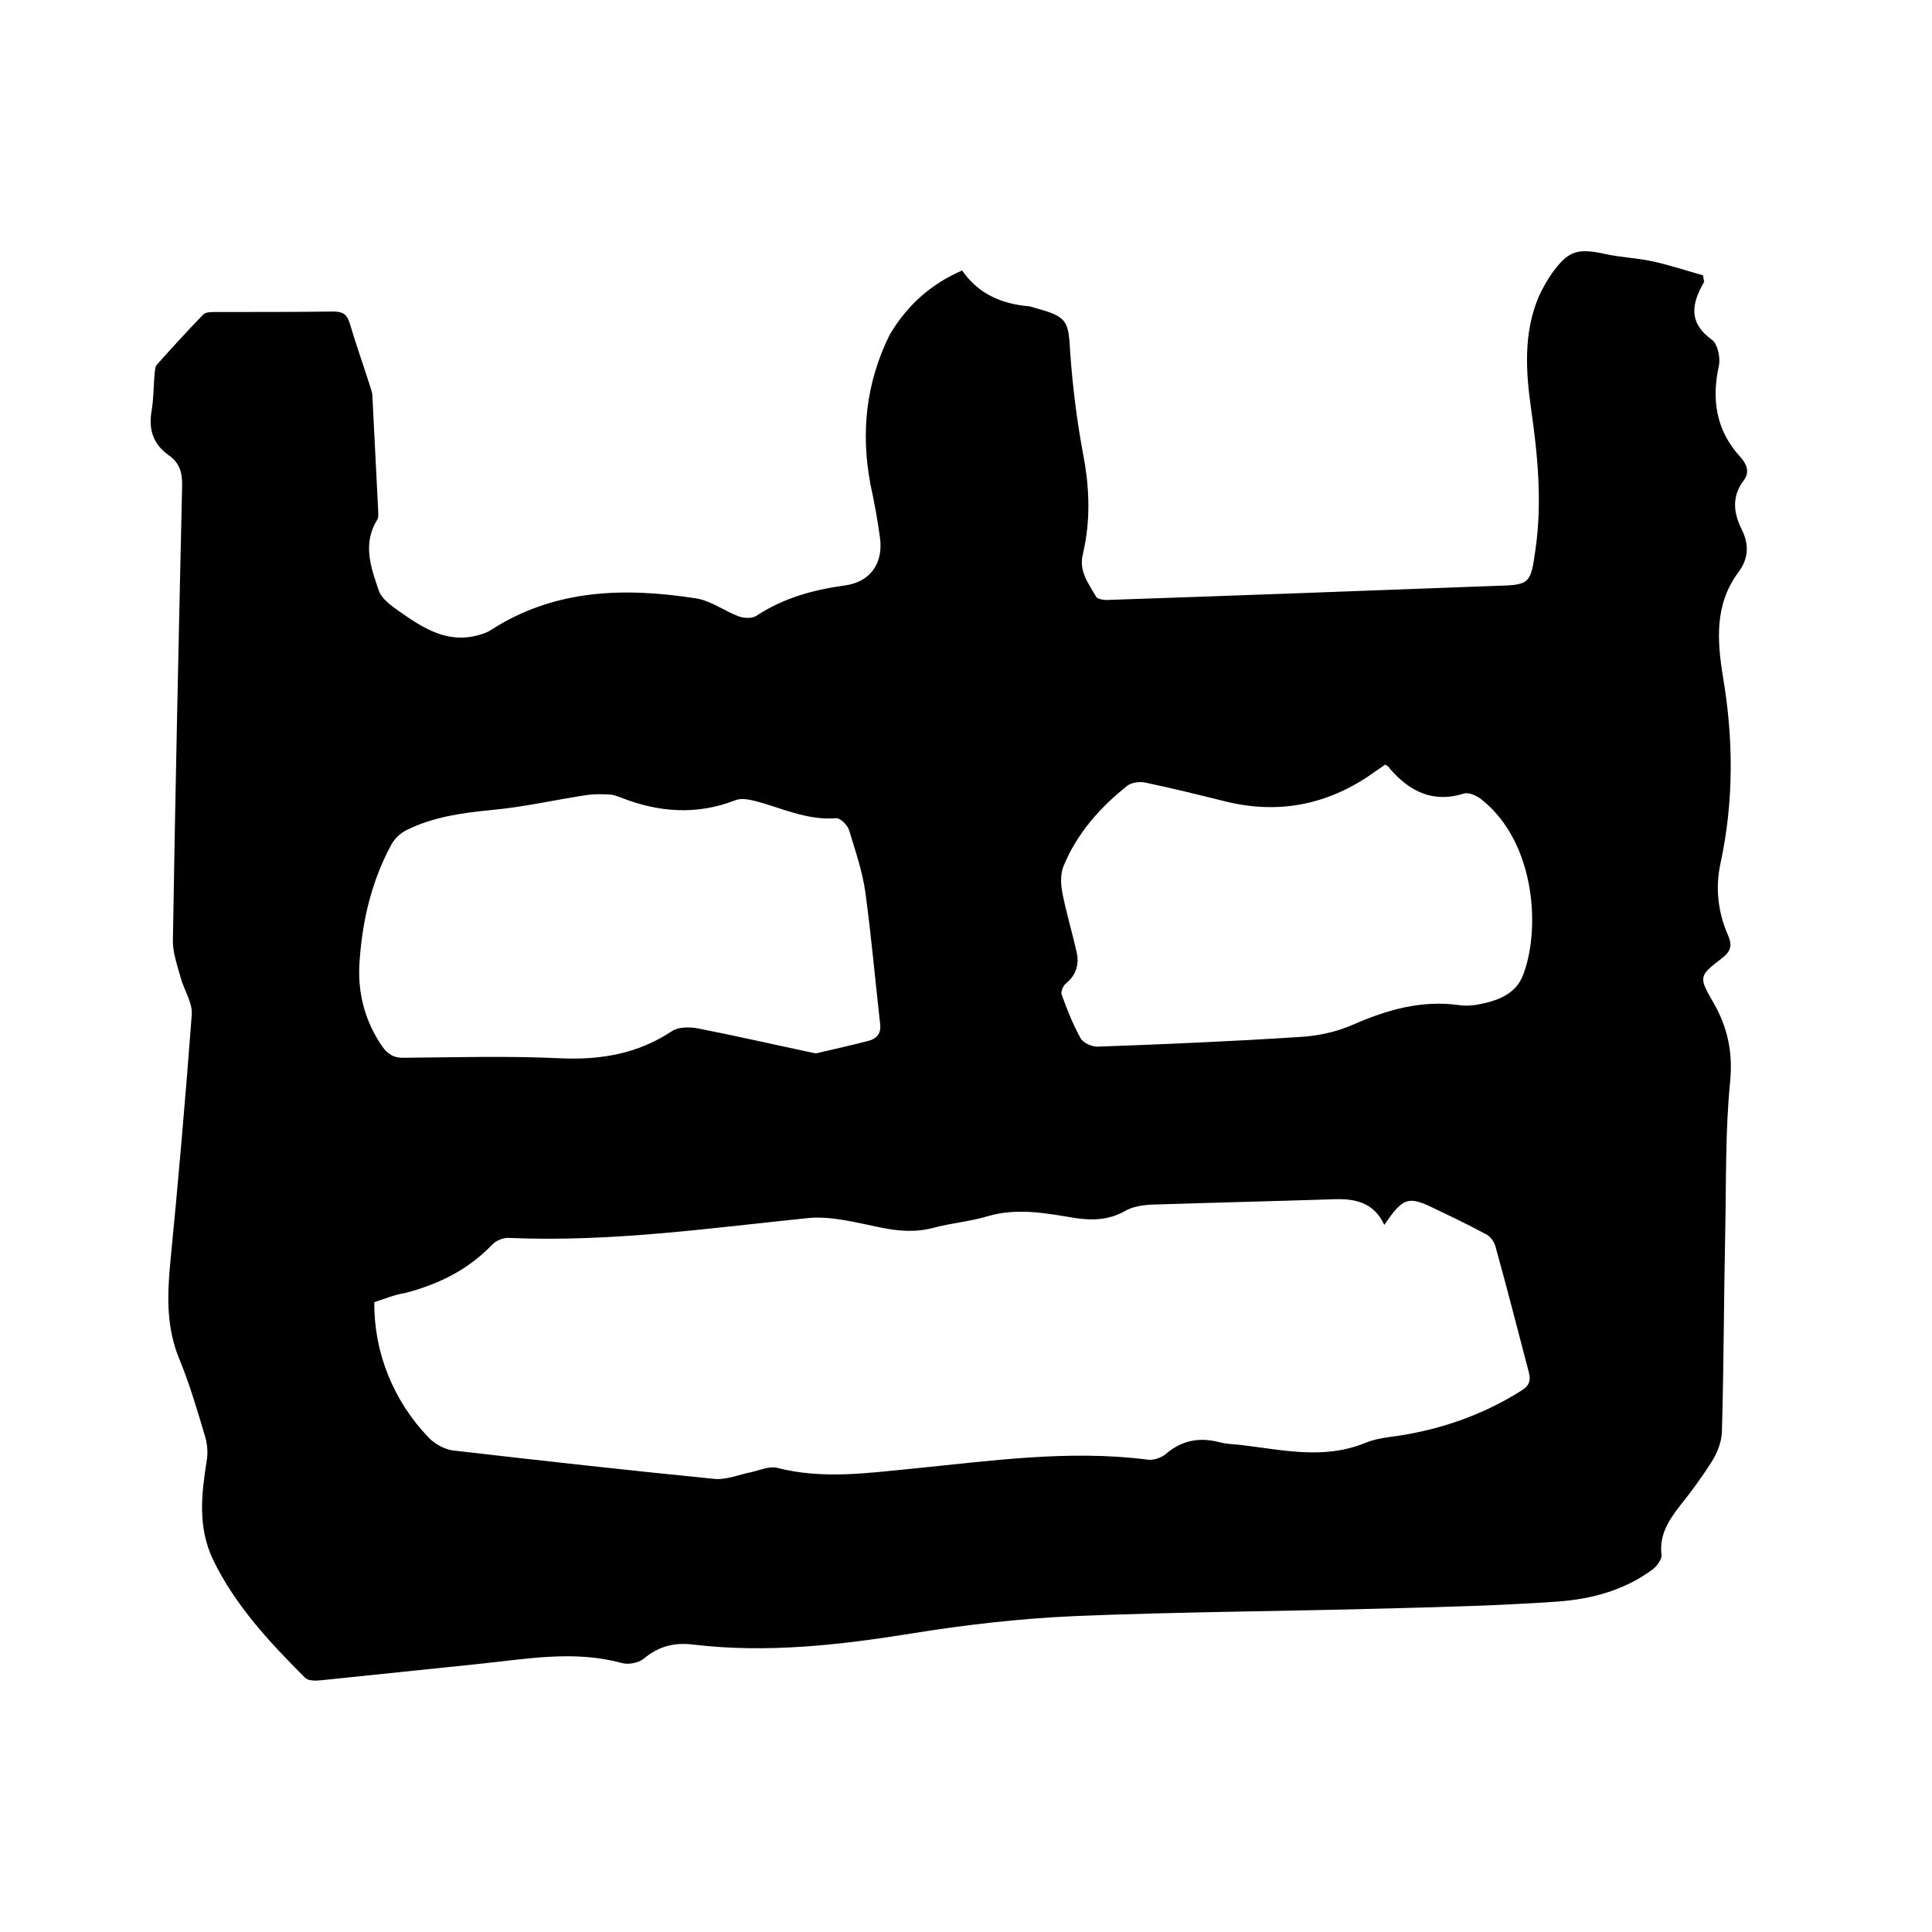
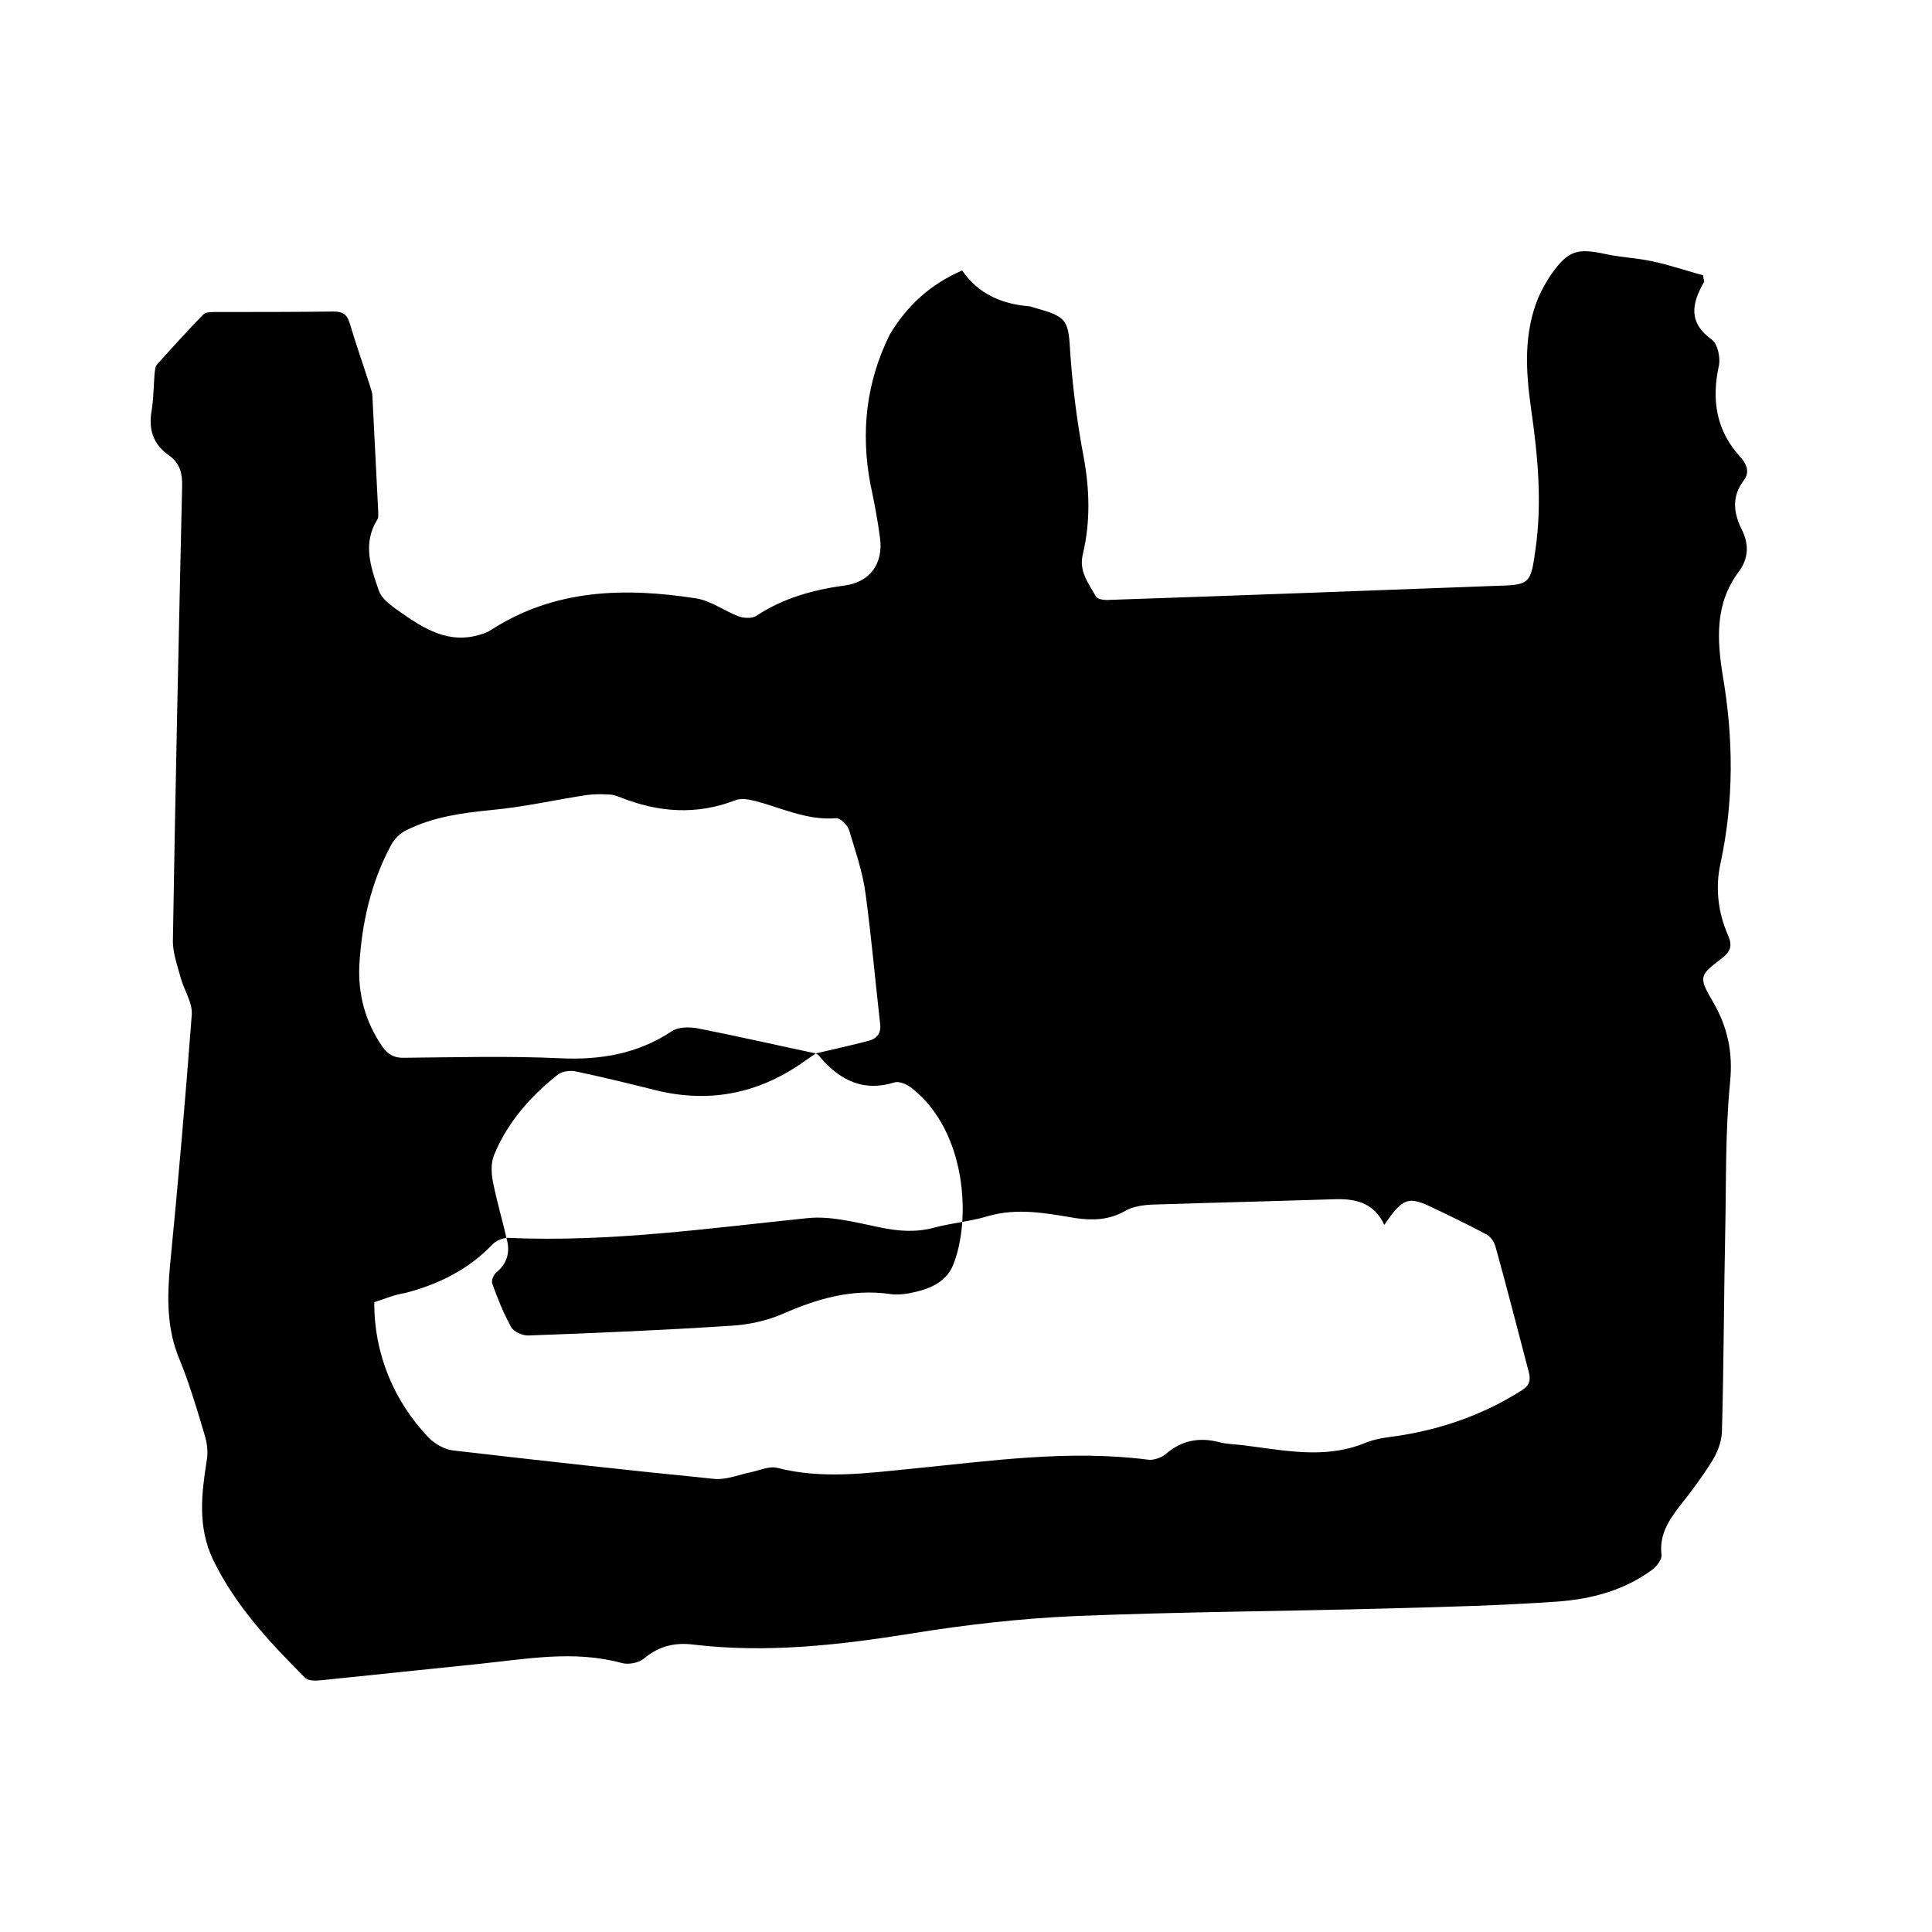
<svg xmlns="http://www.w3.org/2000/svg" enable-background="new 0 0 400 400" viewBox="0 0 400 400">
-   <path d="m199.2 56c3.3 4.8 8.1 6.9 13.7 7.4.4 0 .8.2 1.2.3 7 1.9 7.1 2.6 7.5 9.6.5 7 1.4 14.1 2.7 21s1.5 13.6-.1 20.4c-.9 3.6 1.2 6.1 2.7 8.8.3.6 1.9.8 2.8.7 26.6-.9 53.3-1.9 79.9-2.9 7.1-.2 7.3-.3 8.3-7.5 1.4-9.7.5-19.4-.9-29.1-1.1-7.8-1.6-15.6 1.5-23.1.7-1.6 1.6-3.2 2.6-4.7 3.5-5 5.4-5.6 11.3-4.3 3.2.7 6.5.8 9.7 1.5 3.7.8 7.2 2 10.5 2.9.1 1 .3 1.3.2 1.4-2.6 4.5-3.3 8.4 1.7 12 1.1.8 1.7 3.6 1.4 5.2-1.6 7.2-.6 13.6 4.5 19.1 1.3 1.5 1.9 3.1.6 4.8-2.5 3.3-2.1 6.7-.4 10.1 1.6 3.2 1.4 6.1-.7 8.9-4.9 6.6-4.4 14-3.2 21.5 2.2 12.9 2.3 25.8-.5 38.8-1.1 5-.5 10.2 1.6 14.9.9 2.1.5 3.3-1.3 4.7-4.7 3.6-4.9 3.8-1.8 9.1 3 5.2 4.1 10.4 3.5 16.5-1 10.1-.8 20.3-1 30.4-.3 14.1-.3 28.2-.7 42.2-.1 2-1 4.3-2.1 6-2 3.2-4.3 6.3-6.7 9.3-2.3 3-4.2 6-3.7 10 .1.9-.9 2.3-1.8 3-5.9 4.4-12.8 6.2-19.9 6.7-11.5.8-23 1.1-34.5 1.4-21.8.6-43.6.7-65.4 1.6-11.3.5-22.6 1.8-33.7 3.6-15 2.4-29.9 4.1-45.1 2.3-3.9-.5-7.2.3-10.3 2.9-1.1.9-3.2 1.3-4.6.9-9.9-2.7-19.8-.8-29.6.2-10.9 1.1-21.9 2.3-32.8 3.4-1.1.1-2.6.1-3.2-.6-7.3-7.3-14.4-14.9-19-24.4-3.2-6.8-2.4-13.5-1.3-20.5.3-1.7.1-3.6-.4-5.2-1.6-5.4-3.2-10.8-5.3-15.9-2.6-6.3-2.5-12.7-1.9-19.3 1.7-17.3 3.2-34.6 4.5-51.9.2-2.5-1.6-5.1-2.3-7.7s-1.7-5.3-1.6-7.9c.5-31.2 1.2-62.4 1.9-93.6.1-2.8-.4-5-2.7-6.6-3.3-2.3-4.3-5.4-3.6-9.3.4-2.5.4-5.1.6-7.6.1-.6.1-1.4.4-1.8 3.2-3.6 6.4-7.1 9.7-10.5.5-.5 1.6-.5 2.4-.5 8.2 0 16.3 0 24.5-.1 1.9 0 2.8.5 3.4 2.4 1.3 4.4 2.8 8.6 4.2 13 .2.7.5 1.4.5 2.1.4 7.9.8 15.8 1.2 23.8 0 .6.1 1.4-.2 1.8-3.1 5-1.3 9.9.3 14.6.6 1.8 2.6 3.2 4.3 4.4 5.1 3.6 10.3 6.9 17 4.7.7-.2 1.4-.5 2-.9 13.2-8.5 27.7-8.8 42.5-6.5 3 .5 5.8 2.6 8.7 3.7 1.1.4 2.8.5 3.7-.1 5.6-3.7 11.8-5.4 18.4-6.3 5.1-.7 7.9-4.5 7.2-9.8-.5-3.8-1.2-7.5-2-11.2-2-10.7-.9-21 4-30.9 3.5-5.9 8.3-10.4 15-13.3zm-121.7 213.6c-.1 10.4 3.9 20.4 11.3 28.1 1.3 1.3 3.3 2.4 5 2.6 18.1 2.1 36.1 4.1 54.2 5.9 2.4.2 5-.9 7.5-1.4 1.8-.4 3.8-1.3 5.4-.9 9.3 2.4 18.5 1.1 27.7.2 16.3-1.6 32.6-4 49-1.9 1.2.2 2.8-.4 3.7-1.1 3.3-2.9 7-3.6 11.2-2.5 1.5.4 3.1.4 4.7.6 8.4 1 16.9 3 25.3-.4 2.1-.9 4.5-1.2 6.8-1.5 9.2-1.4 17.8-4.4 25.7-9.4 1.6-1 2-2 1.5-3.9-2.3-8.7-4.5-17.4-6.9-26-.3-1-1.1-2.1-2-2.5-3.9-2.1-7.9-4-11.9-5.9-3.8-1.7-5.1-1.3-7.6 1.9-.4.6-.9 1.2-1.5 2.1-2.2-4.8-6.3-5.5-10.7-5.3-12.5.4-24.9.7-37.4 1.1-1.9.1-4.1.4-5.7 1.4-3.3 1.8-6.5 1.9-10.1 1.4-6-1-12-2.2-18.2-.4-3.6 1.1-7.5 1.4-11.2 2.4-3.8 1-7.4.7-11.2-.1-4.9-1-10.1-2.4-14.9-1.9-20.5 2.1-40.9 5-61.7 4.1-1.2-.1-2.8.5-3.6 1.4-5 5.2-11.1 8.2-18 10-2.1.3-4.2 1.2-6.4 1.9zm91.4-51.5c3.9-.9 7.4-1.7 10.9-2.6 1.9-.5 2.7-1.7 2.4-3.7-1-8.9-1.8-17.9-3-26.8-.6-4.5-2.1-8.8-3.4-13.1-.3-1.1-1.9-2.6-2.7-2.5-6.1.5-11.4-2.2-16.9-3.6-1.3-.3-2.8-.6-4-.1-8 3.1-15.9 2.5-23.7-.6-.8-.3-1.6-.6-2.4-.6-1.5-.1-3.1-.1-4.6.1-6.6 1-13.1 2.5-19.7 3.1-6.1.6-12 1.4-17.5 4.1-1.3.6-2.6 1.8-3.3 3.1-4.2 7.8-6.1 16.2-6.6 24.9-.3 6 1.2 11.7 4.7 16.8 1.2 1.7 2.5 2.5 4.7 2.4 10.7-.1 21.4-.4 32.1.1 8.4.4 16.1-.9 23.2-5.6 1.3-.9 3.6-.9 5.3-.6 8.2 1.6 16.4 3.5 24.5 5.2zm117.9-59.8c-.7.5-1.3.9-1.9 1.3-9.3 6.8-19.6 9.1-30.9 6.4-5.6-1.4-11.3-2.8-17-4-1.1-.2-2.6 0-3.5.6-5.7 4.5-10.5 9.9-13.3 16.7-.7 1.7-.6 3.9-.2 5.8.8 4 2 8 2.9 12 .6 2.5-.1 4.8-2.2 6.5-.6.5-1.1 1.7-.9 2.3 1.1 3.1 2.3 6.1 3.9 9 .5 1 2.3 1.8 3.5 1.8 13.9-.5 27.9-1.1 41.8-2 3.7-.2 7.6-1 11-2.5 7.1-3.1 14.2-5.2 22.1-4.1 1.2.2 2.6.1 3.8-.1 3.8-.7 7.7-2 9.3-5.8 3.8-9.3 2.9-27.7-8.5-36.7-1-.8-2.6-1.5-3.6-1.2-6.4 2-11.2-.4-15.3-5.1-.2-.4-.5-.6-1-.9z" />
+   <path d="m199.2 56c3.3 4.8 8.1 6.9 13.7 7.4.4 0 .8.2 1.2.3 7 1.9 7.1 2.6 7.5 9.6.5 7 1.4 14.1 2.7 21s1.5 13.6-.1 20.4c-.9 3.6 1.2 6.1 2.7 8.8.3.6 1.9.8 2.8.7 26.6-.9 53.3-1.9 79.9-2.9 7.1-.2 7.3-.3 8.3-7.5 1.4-9.7.5-19.4-.9-29.1-1.1-7.8-1.6-15.6 1.5-23.1.7-1.6 1.6-3.2 2.6-4.7 3.5-5 5.4-5.6 11.3-4.3 3.2.7 6.5.8 9.7 1.5 3.7.8 7.2 2 10.5 2.9.1 1 .3 1.3.2 1.4-2.6 4.5-3.3 8.4 1.7 12 1.1.8 1.7 3.6 1.4 5.2-1.6 7.2-.6 13.6 4.5 19.1 1.3 1.5 1.9 3.1.6 4.8-2.5 3.3-2.1 6.7-.4 10.1 1.6 3.2 1.4 6.1-.7 8.9-4.9 6.6-4.4 14-3.2 21.5 2.2 12.9 2.3 25.8-.5 38.8-1.1 5-.5 10.2 1.6 14.9.9 2.1.5 3.3-1.3 4.7-4.7 3.6-4.9 3.8-1.8 9.1 3 5.2 4.1 10.4 3.5 16.5-1 10.1-.8 20.3-1 30.4-.3 14.1-.3 28.2-.7 42.2-.1 2-1 4.3-2.1 6-2 3.2-4.3 6.3-6.7 9.3-2.3 3-4.2 6-3.7 10 .1.9-.9 2.3-1.8 3-5.9 4.4-12.8 6.2-19.9 6.7-11.5.8-23 1.1-34.5 1.4-21.8.6-43.6.7-65.4 1.6-11.3.5-22.6 1.8-33.7 3.6-15 2.4-29.9 4.1-45.1 2.3-3.9-.5-7.2.3-10.3 2.9-1.1.9-3.2 1.3-4.6.9-9.9-2.7-19.8-.8-29.6.2-10.9 1.1-21.9 2.3-32.8 3.4-1.1.1-2.6.1-3.2-.6-7.3-7.3-14.4-14.9-19-24.4-3.2-6.8-2.4-13.5-1.3-20.5.3-1.7.1-3.6-.4-5.2-1.6-5.4-3.2-10.8-5.3-15.9-2.6-6.3-2.5-12.7-1.9-19.3 1.7-17.3 3.2-34.6 4.5-51.9.2-2.5-1.6-5.1-2.3-7.7s-1.7-5.3-1.6-7.9c.5-31.2 1.2-62.4 1.9-93.6.1-2.8-.4-5-2.7-6.6-3.3-2.3-4.3-5.4-3.6-9.3.4-2.5.4-5.1.6-7.6.1-.6.1-1.4.4-1.8 3.2-3.6 6.4-7.1 9.7-10.5.5-.5 1.6-.5 2.4-.5 8.2 0 16.3 0 24.5-.1 1.9 0 2.8.5 3.4 2.4 1.3 4.4 2.8 8.6 4.2 13 .2.7.5 1.4.5 2.1.4 7.9.8 15.8 1.2 23.8 0 .6.1 1.4-.2 1.8-3.1 5-1.3 9.9.3 14.6.6 1.8 2.6 3.2 4.3 4.4 5.1 3.6 10.3 6.9 17 4.7.7-.2 1.4-.5 2-.9 13.2-8.5 27.7-8.8 42.5-6.5 3 .5 5.8 2.6 8.7 3.7 1.1.4 2.8.5 3.7-.1 5.6-3.7 11.8-5.4 18.4-6.3 5.1-.7 7.9-4.5 7.2-9.8-.5-3.8-1.2-7.5-2-11.2-2-10.7-.9-21 4-30.9 3.5-5.9 8.3-10.4 15-13.3zm-121.7 213.6c-.1 10.4 3.9 20.4 11.3 28.1 1.3 1.3 3.3 2.4 5 2.6 18.1 2.1 36.1 4.1 54.2 5.9 2.4.2 5-.9 7.5-1.4 1.8-.4 3.8-1.3 5.4-.9 9.3 2.4 18.5 1.1 27.7.2 16.3-1.6 32.6-4 49-1.9 1.2.2 2.8-.4 3.7-1.1 3.3-2.9 7-3.6 11.2-2.5 1.5.4 3.1.4 4.7.6 8.4 1 16.9 3 25.3-.4 2.1-.9 4.5-1.2 6.8-1.5 9.2-1.4 17.8-4.4 25.7-9.4 1.6-1 2-2 1.5-3.9-2.3-8.7-4.5-17.4-6.9-26-.3-1-1.1-2.1-2-2.5-3.9-2.1-7.9-4-11.9-5.9-3.8-1.7-5.1-1.3-7.6 1.9-.4.6-.9 1.2-1.5 2.1-2.2-4.8-6.3-5.5-10.7-5.3-12.5.4-24.9.7-37.4 1.1-1.9.1-4.1.4-5.7 1.4-3.3 1.8-6.5 1.9-10.1 1.4-6-1-12-2.2-18.2-.4-3.6 1.1-7.5 1.4-11.2 2.4-3.8 1-7.4.7-11.2-.1-4.9-1-10.1-2.4-14.9-1.9-20.5 2.1-40.9 5-61.7 4.1-1.2-.1-2.8.5-3.6 1.4-5 5.2-11.1 8.2-18 10-2.1.3-4.2 1.2-6.4 1.9zm91.4-51.5c3.9-.9 7.4-1.7 10.9-2.6 1.9-.5 2.7-1.7 2.4-3.7-1-8.9-1.8-17.9-3-26.8-.6-4.5-2.1-8.8-3.4-13.1-.3-1.1-1.9-2.6-2.7-2.5-6.1.5-11.4-2.2-16.9-3.6-1.3-.3-2.8-.6-4-.1-8 3.1-15.9 2.5-23.7-.6-.8-.3-1.6-.6-2.4-.6-1.5-.1-3.1-.1-4.6.1-6.6 1-13.1 2.5-19.7 3.1-6.1.6-12 1.4-17.5 4.1-1.3.6-2.6 1.8-3.3 3.1-4.2 7.8-6.1 16.2-6.6 24.9-.3 6 1.2 11.7 4.7 16.8 1.2 1.7 2.5 2.5 4.7 2.4 10.7-.1 21.4-.4 32.1.1 8.4.4 16.1-.9 23.2-5.6 1.3-.9 3.6-.9 5.3-.6 8.2 1.6 16.4 3.5 24.5 5.2zc-.7.5-1.3.9-1.9 1.3-9.3 6.8-19.6 9.1-30.9 6.4-5.6-1.4-11.3-2.8-17-4-1.1-.2-2.6 0-3.5.6-5.7 4.5-10.5 9.9-13.3 16.7-.7 1.7-.6 3.9-.2 5.8.8 4 2 8 2.9 12 .6 2.5-.1 4.8-2.2 6.5-.6.5-1.1 1.7-.9 2.3 1.1 3.1 2.3 6.1 3.9 9 .5 1 2.3 1.8 3.5 1.8 13.9-.5 27.9-1.1 41.8-2 3.7-.2 7.6-1 11-2.5 7.1-3.1 14.2-5.2 22.1-4.1 1.2.2 2.6.1 3.8-.1 3.8-.7 7.7-2 9.3-5.8 3.8-9.3 2.9-27.7-8.5-36.7-1-.8-2.6-1.5-3.6-1.2-6.4 2-11.2-.4-15.3-5.1-.2-.4-.5-.6-1-.9z" />
</svg>